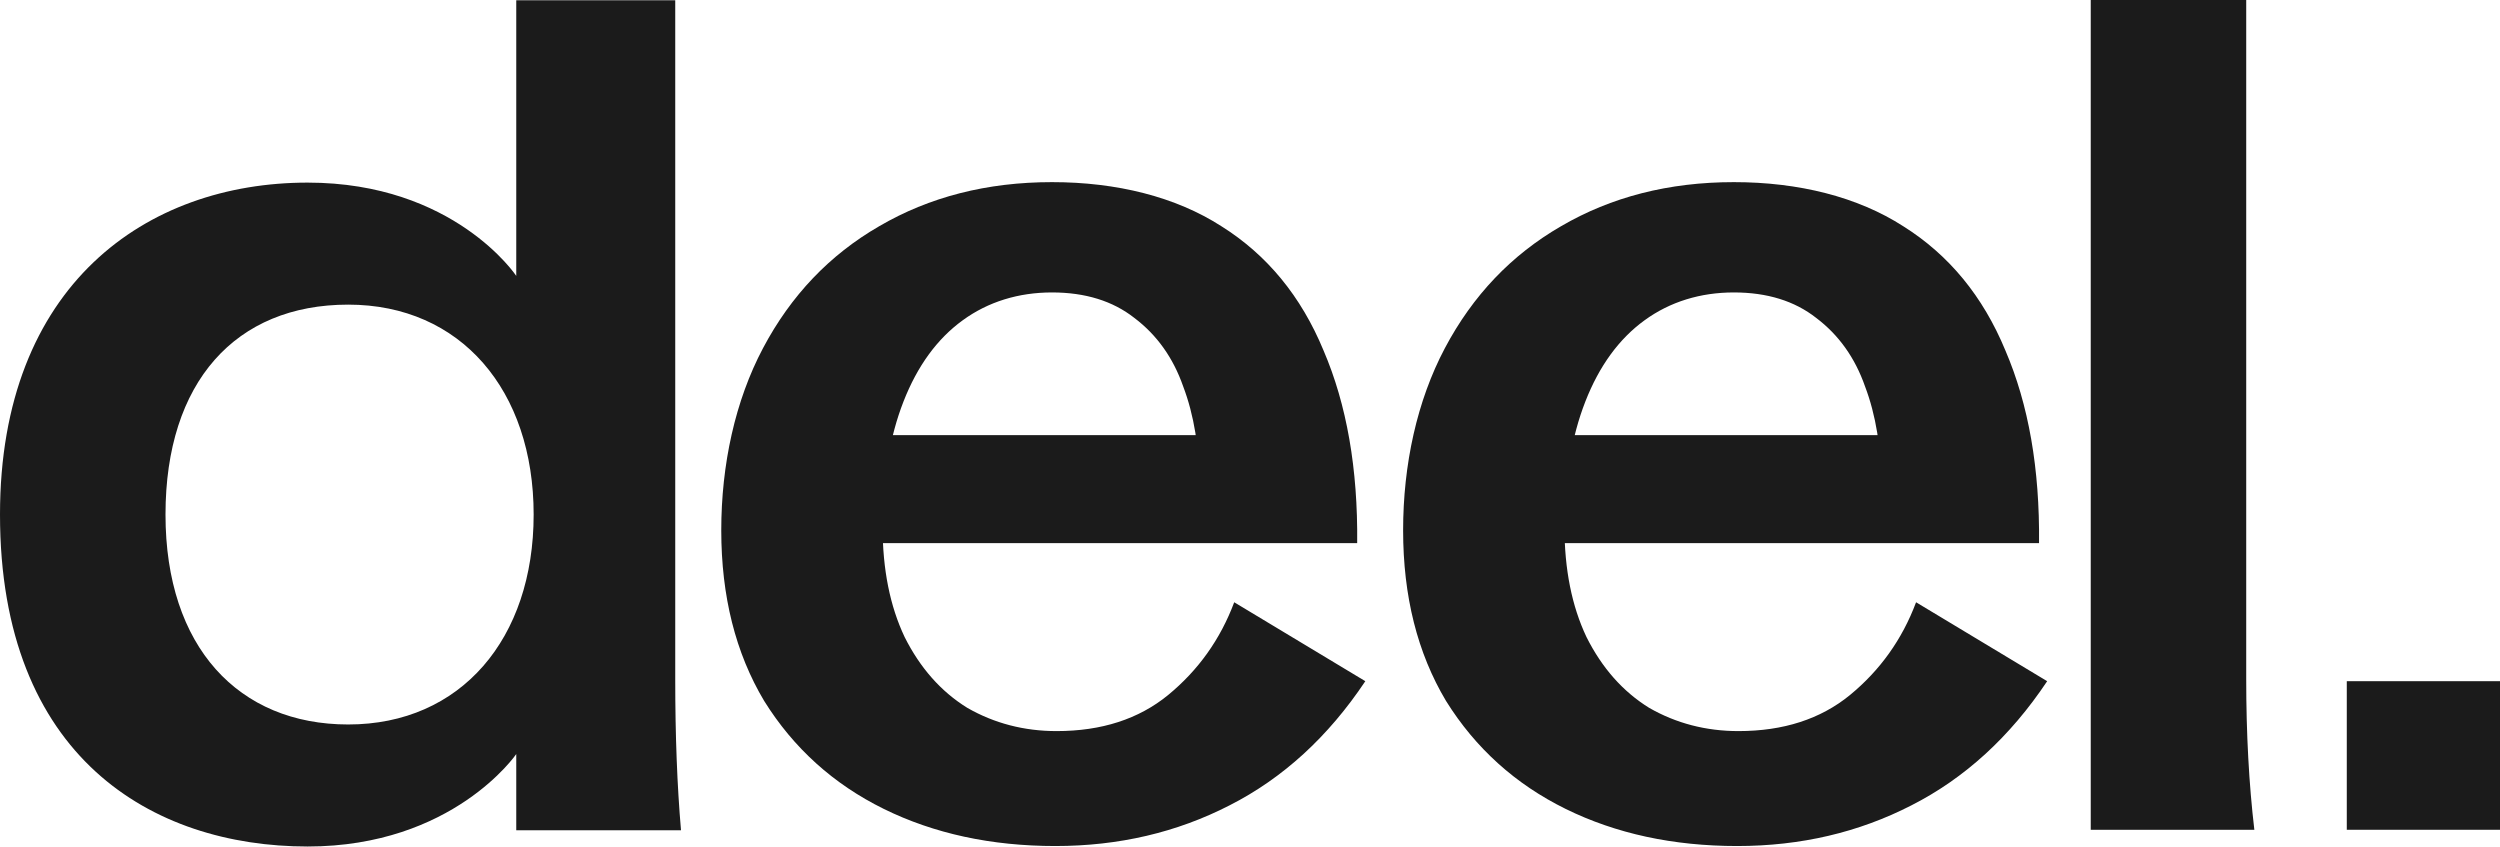
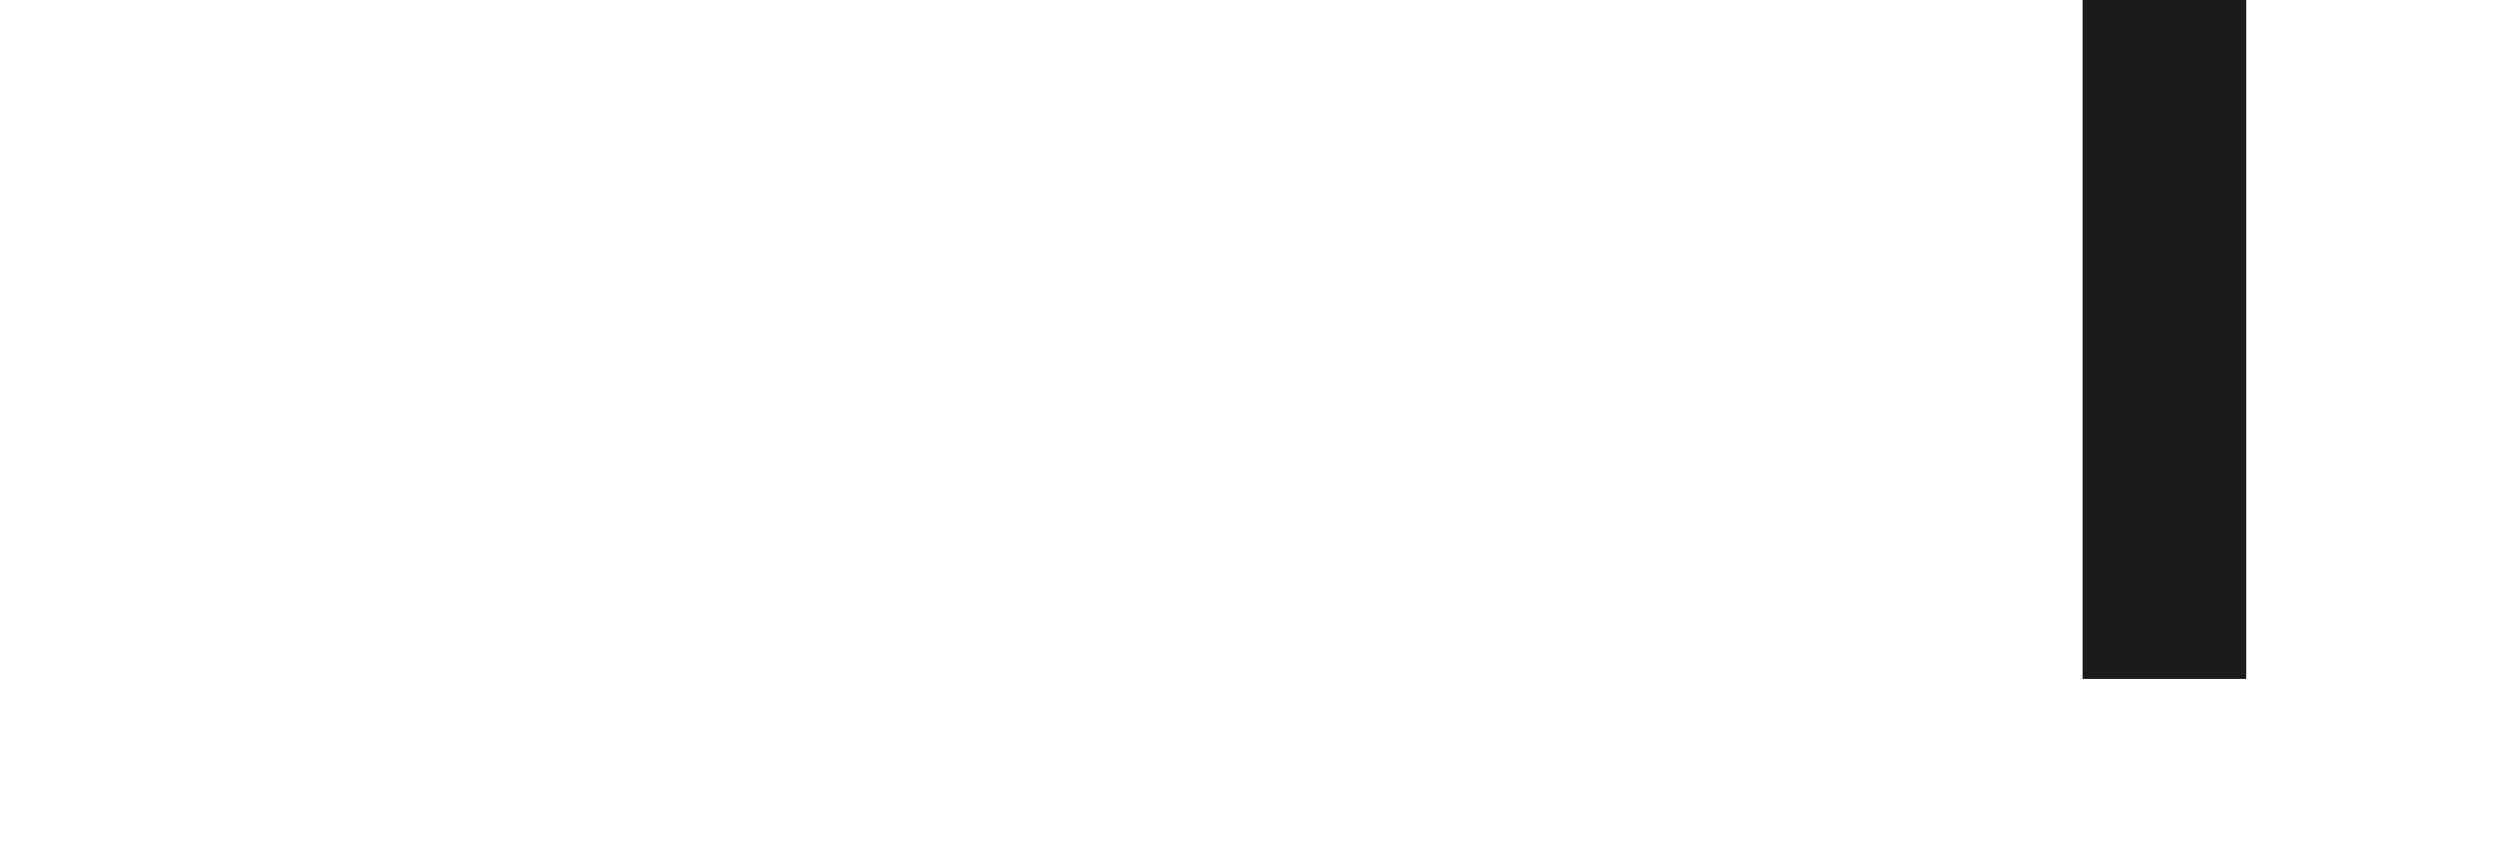
<svg xmlns="http://www.w3.org/2000/svg" id="Layer_2" data-name="Layer 2" viewBox="0 0 264.5 89.56">
  <defs>
    <style>
      .cls-1 {
        fill: #1b1b1b;
      }
    </style>
  </defs>
  <g id="Layer_1-2" data-name="Layer 1">
    <g>
-       <path class="cls-1" d="M111.67,89.51c-6.79,0-12.85-1.31-18.17-3.93-5.32-2.62-9.54-6.43-12.65-11.42-3.03-5.07-4.54-11.09-4.54-18.05s1.47-13.71,4.42-19.28c2.95-5.57,7.04-9.86,12.28-12.89,5.32-3.11,11.42-4.67,18.29-4.67s13.1,1.56,17.93,4.67c4.83,3.03,8.43,7.41,10.8,13.14,2.46,5.73,3.64,12.52,3.56,20.38h-60.53v-11.42h51.08l-7.24,5.4c0-4.01-.57-7.53-1.72-10.56-1.06-3.03-2.78-5.44-5.16-7.24-2.29-1.8-5.2-2.7-8.72-2.7s-6.75.98-9.45,2.95c-2.7,1.96-4.79,4.83-6.26,8.59-1.47,3.77-2.21,8.19-2.21,13.26,0,4.5.78,8.39,2.33,11.66,1.64,3.27,3.85,5.77,6.63,7.49,2.86,1.64,6.02,2.46,9.45,2.46,4.75,0,8.68-1.27,11.79-3.81,3.19-2.62,5.53-5.89,7-9.82l13.87,8.35c-3.93,5.89-8.72,10.27-14.37,13.14-5.57,2.86-11.71,4.3-18.42,4.3Z" />
-       <path class="cls-1" d="M183.81,89.51c-6.79,0-12.85-1.31-18.17-3.93-5.32-2.62-9.54-6.43-12.65-11.42-3.03-5.07-4.54-11.09-4.54-18.05s1.47-13.71,4.42-19.28c2.95-5.57,7.04-9.86,12.28-12.89,5.32-3.11,11.42-4.67,18.29-4.67s13.1,1.56,17.93,4.67c4.83,3.03,8.43,7.41,10.8,13.14,2.46,5.73,3.64,12.52,3.56,20.38h-60.53v-11.42h51.08l-7.24,5.4c0-4.01-.57-7.53-1.72-10.56-1.06-3.03-2.78-5.44-5.16-7.24-2.29-1.8-5.2-2.7-8.72-2.7s-6.75.98-9.45,2.95c-2.7,1.96-4.79,4.83-6.26,8.59-1.47,3.77-2.21,8.19-2.21,13.26,0,4.5.78,8.39,2.33,11.66,1.64,3.27,3.85,5.77,6.63,7.49,2.86,1.64,6.02,2.46,9.45,2.46,4.75,0,8.68-1.27,11.79-3.81,3.19-2.62,5.53-5.89,7-9.82l13.87,8.35c-3.93,5.89-8.72,10.27-14.37,13.14-5.57,2.86-11.71,4.3-18.42,4.3Z" />
-       <path class="cls-1" d="M221.2,0h16.45v71.83c0,5.81.29,11.13.86,15.96h-17.31V0Z" />
-       <path class="cls-1" d="M36.84,76.65c11.92,0,19.62-9.07,19.62-22.21s-7.71-22.21-19.62-22.21-19.33,8.18-19.33,22.21,7.74,22.21,19.33,22.21ZM0,54.44C0,30.12,15.52,19.32,32.54,19.32c15.53,0,22.08,9.87,22.08,9.87V.03h16.82v71.85c0,5.9.2,11.22.61,15.96h-17.43v-8.06s-6.68,9.78-22.08,9.78C16.12,89.56,0,80.13,0,54.44Z" />
-       <rect class="cls-1" x="248.29" y="72.07" width="16.21" height="15.72" />
+       <path class="cls-1" d="M221.2,0h16.45v71.83h-17.31V0Z" />
    </g>
  </g>
</svg>